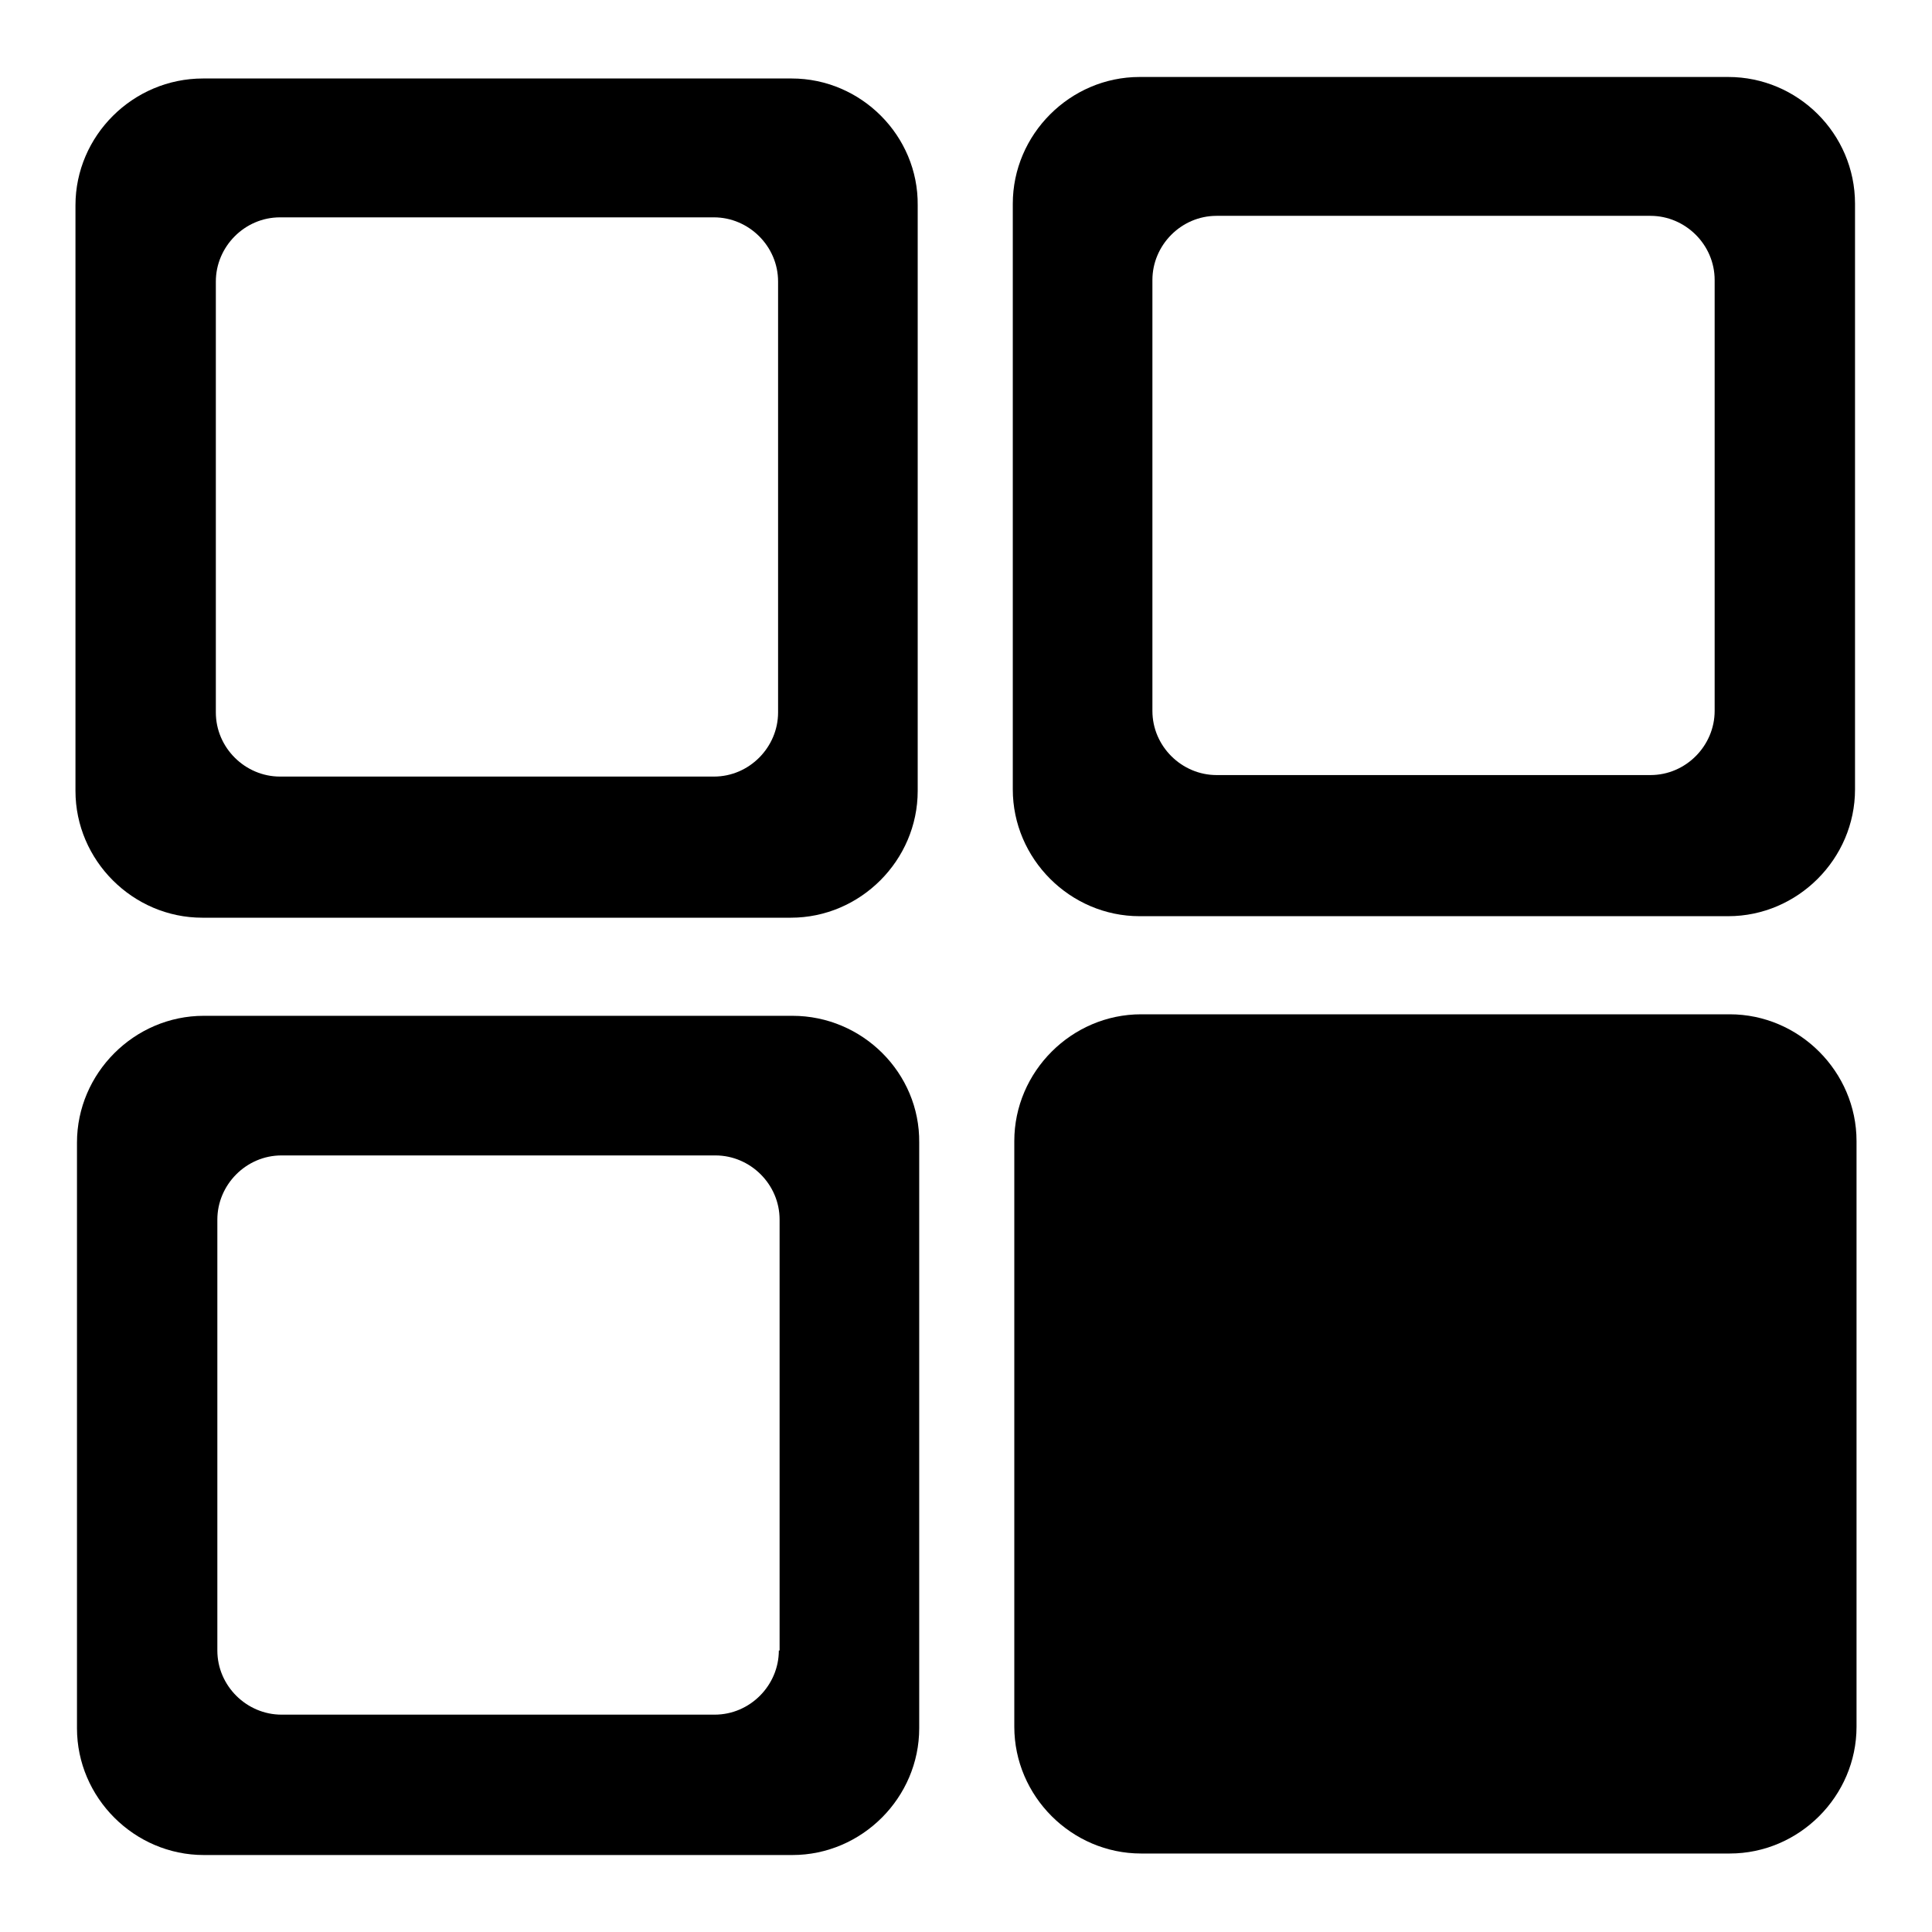
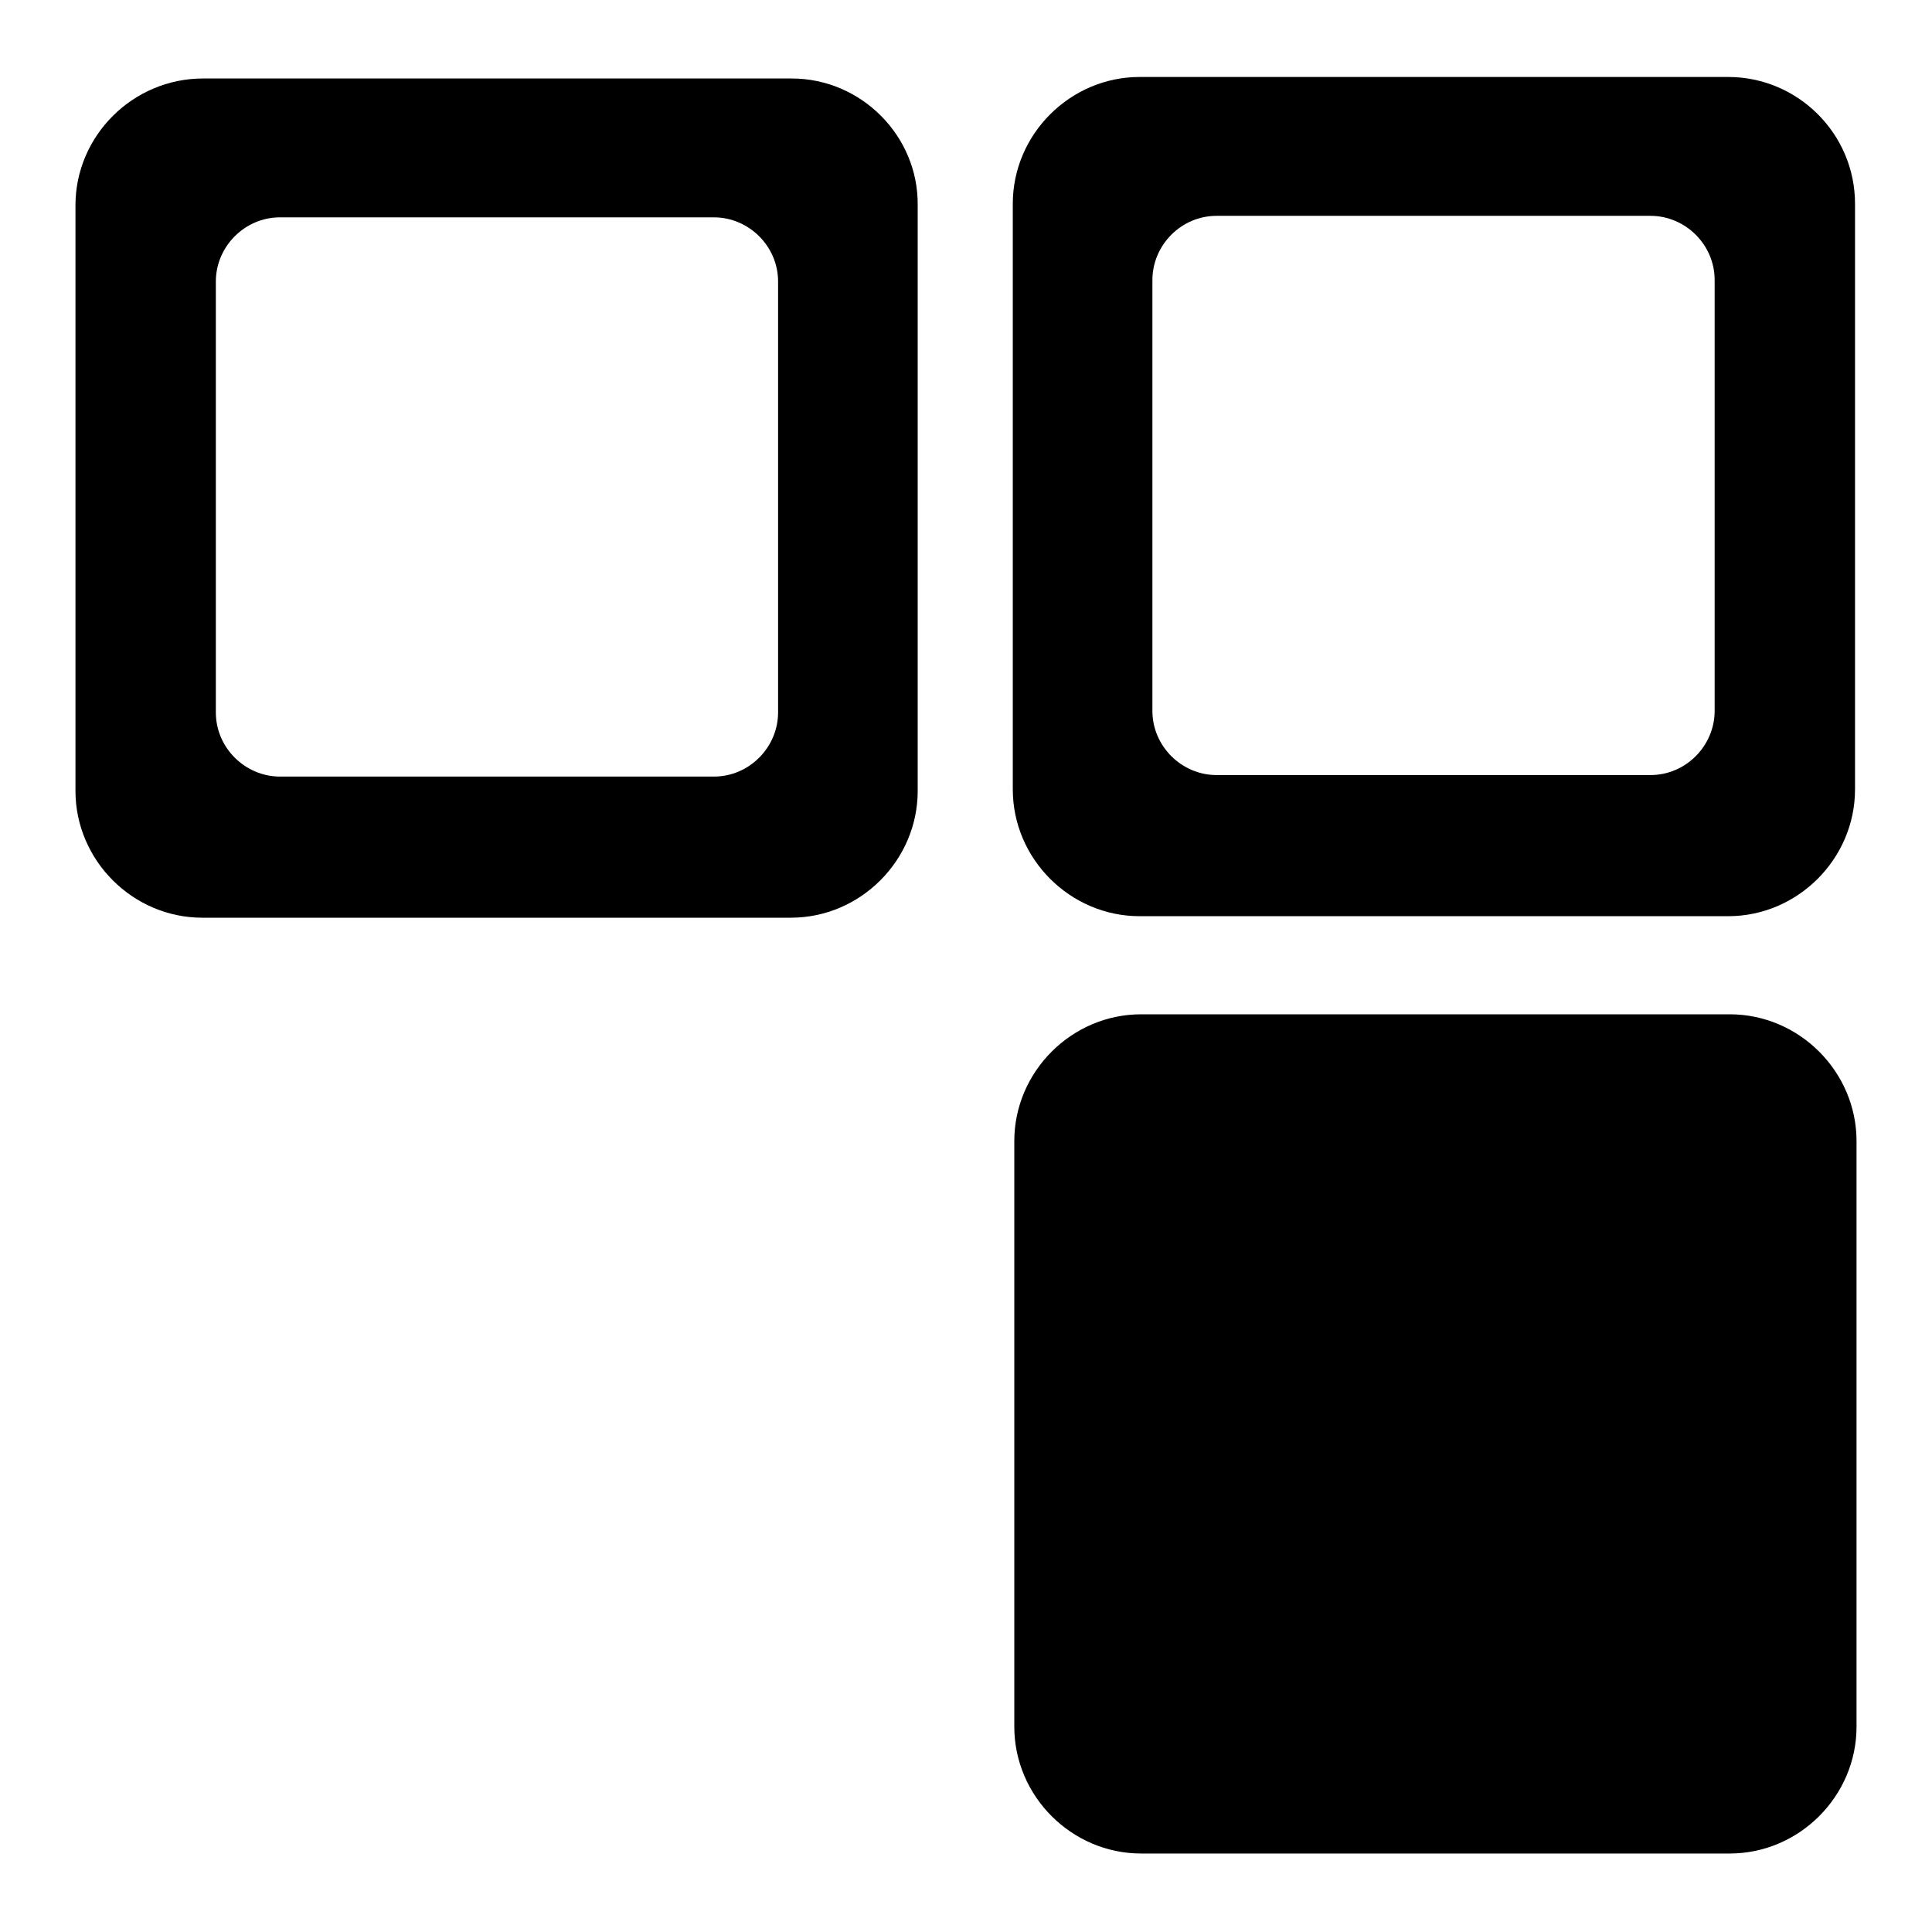
<svg xmlns="http://www.w3.org/2000/svg" version="1.1" x="0px" y="0px" viewBox="0 0 256 256" enable-background="new 0 0 256 256" xml:space="preserve">
  <g>
    <g>
      <path fill="#000000" d="M104.9,10.4h-78C17.6,10.4,10,18,10,27.2v77.6c0,9.2,7.6,16.8,16.8,16.8h78c9.2,0,16.8-7.6,16.8-16.8V27.2C121.7,18,114.1,10.4,104.9,10.4L104.9,10.4z M103.1,94.4c0,4.6-3.8,8.5-8.5,8.5H37.1c-4.6,0-8.5-3.8-8.5-8.5V37.3c0-4.6,3.8-8.5,8.5-8.5h57.5c4.6,0,8.5,3.8,8.5,8.5V94.4z" />
      <path fill="#000000" d="M229,10.2h-78c-9.2,0-16.8,7.6-16.8,16.8v77.6c0,9.2,7.6,16.8,16.8,16.8h78c9.2,0,16.8-7.6,16.8-16.8V27C245.8,17.7,238.2,10.2,229,10.2z M227.2,94.2c0,4.6-3.8,8.5-8.5,8.5h-57.5c-4.6,0-8.5-3.8-8.5-8.5V37.1c0-4.6,3.8-8.5,8.5-8.5h57.5c4.6,0,8.5,3.8,8.5,8.5V94.2L227.2,94.2z" />
-       <path fill="#000000" d="M105,134.6H27c-9.2,0-16.8,7.6-16.8,16.8V229c0,9.2,7.6,16.8,16.8,16.8h78c9.2,0,16.8-7.6,16.8-16.8v-77.6C121.9,142.2,114.3,134.6,105,134.6z M103.2,218.7c0,4.6-3.8,8.5-8.5,8.5H37.3c-4.6,0-8.5-3.8-8.5-8.5v-57.1c0-4.6,3.8-8.5,8.5-8.5h57.5c4.6,0,8.5,3.8,8.5,8.5V218.7L103.2,218.7z" />
      <path fill="#000000" d="M229.2,134.4h-78c-9.2,0-16.8,7.6-16.8,16.8v77.6c0,9.2,7.6,16.8,16.8,16.8h78c9.2,0,16.8-7.6,16.8-16.8v-77.6C246,142,238.4,134.4,229.2,134.4L229.2,134.4z" />
    </g>
  </g>
</svg>